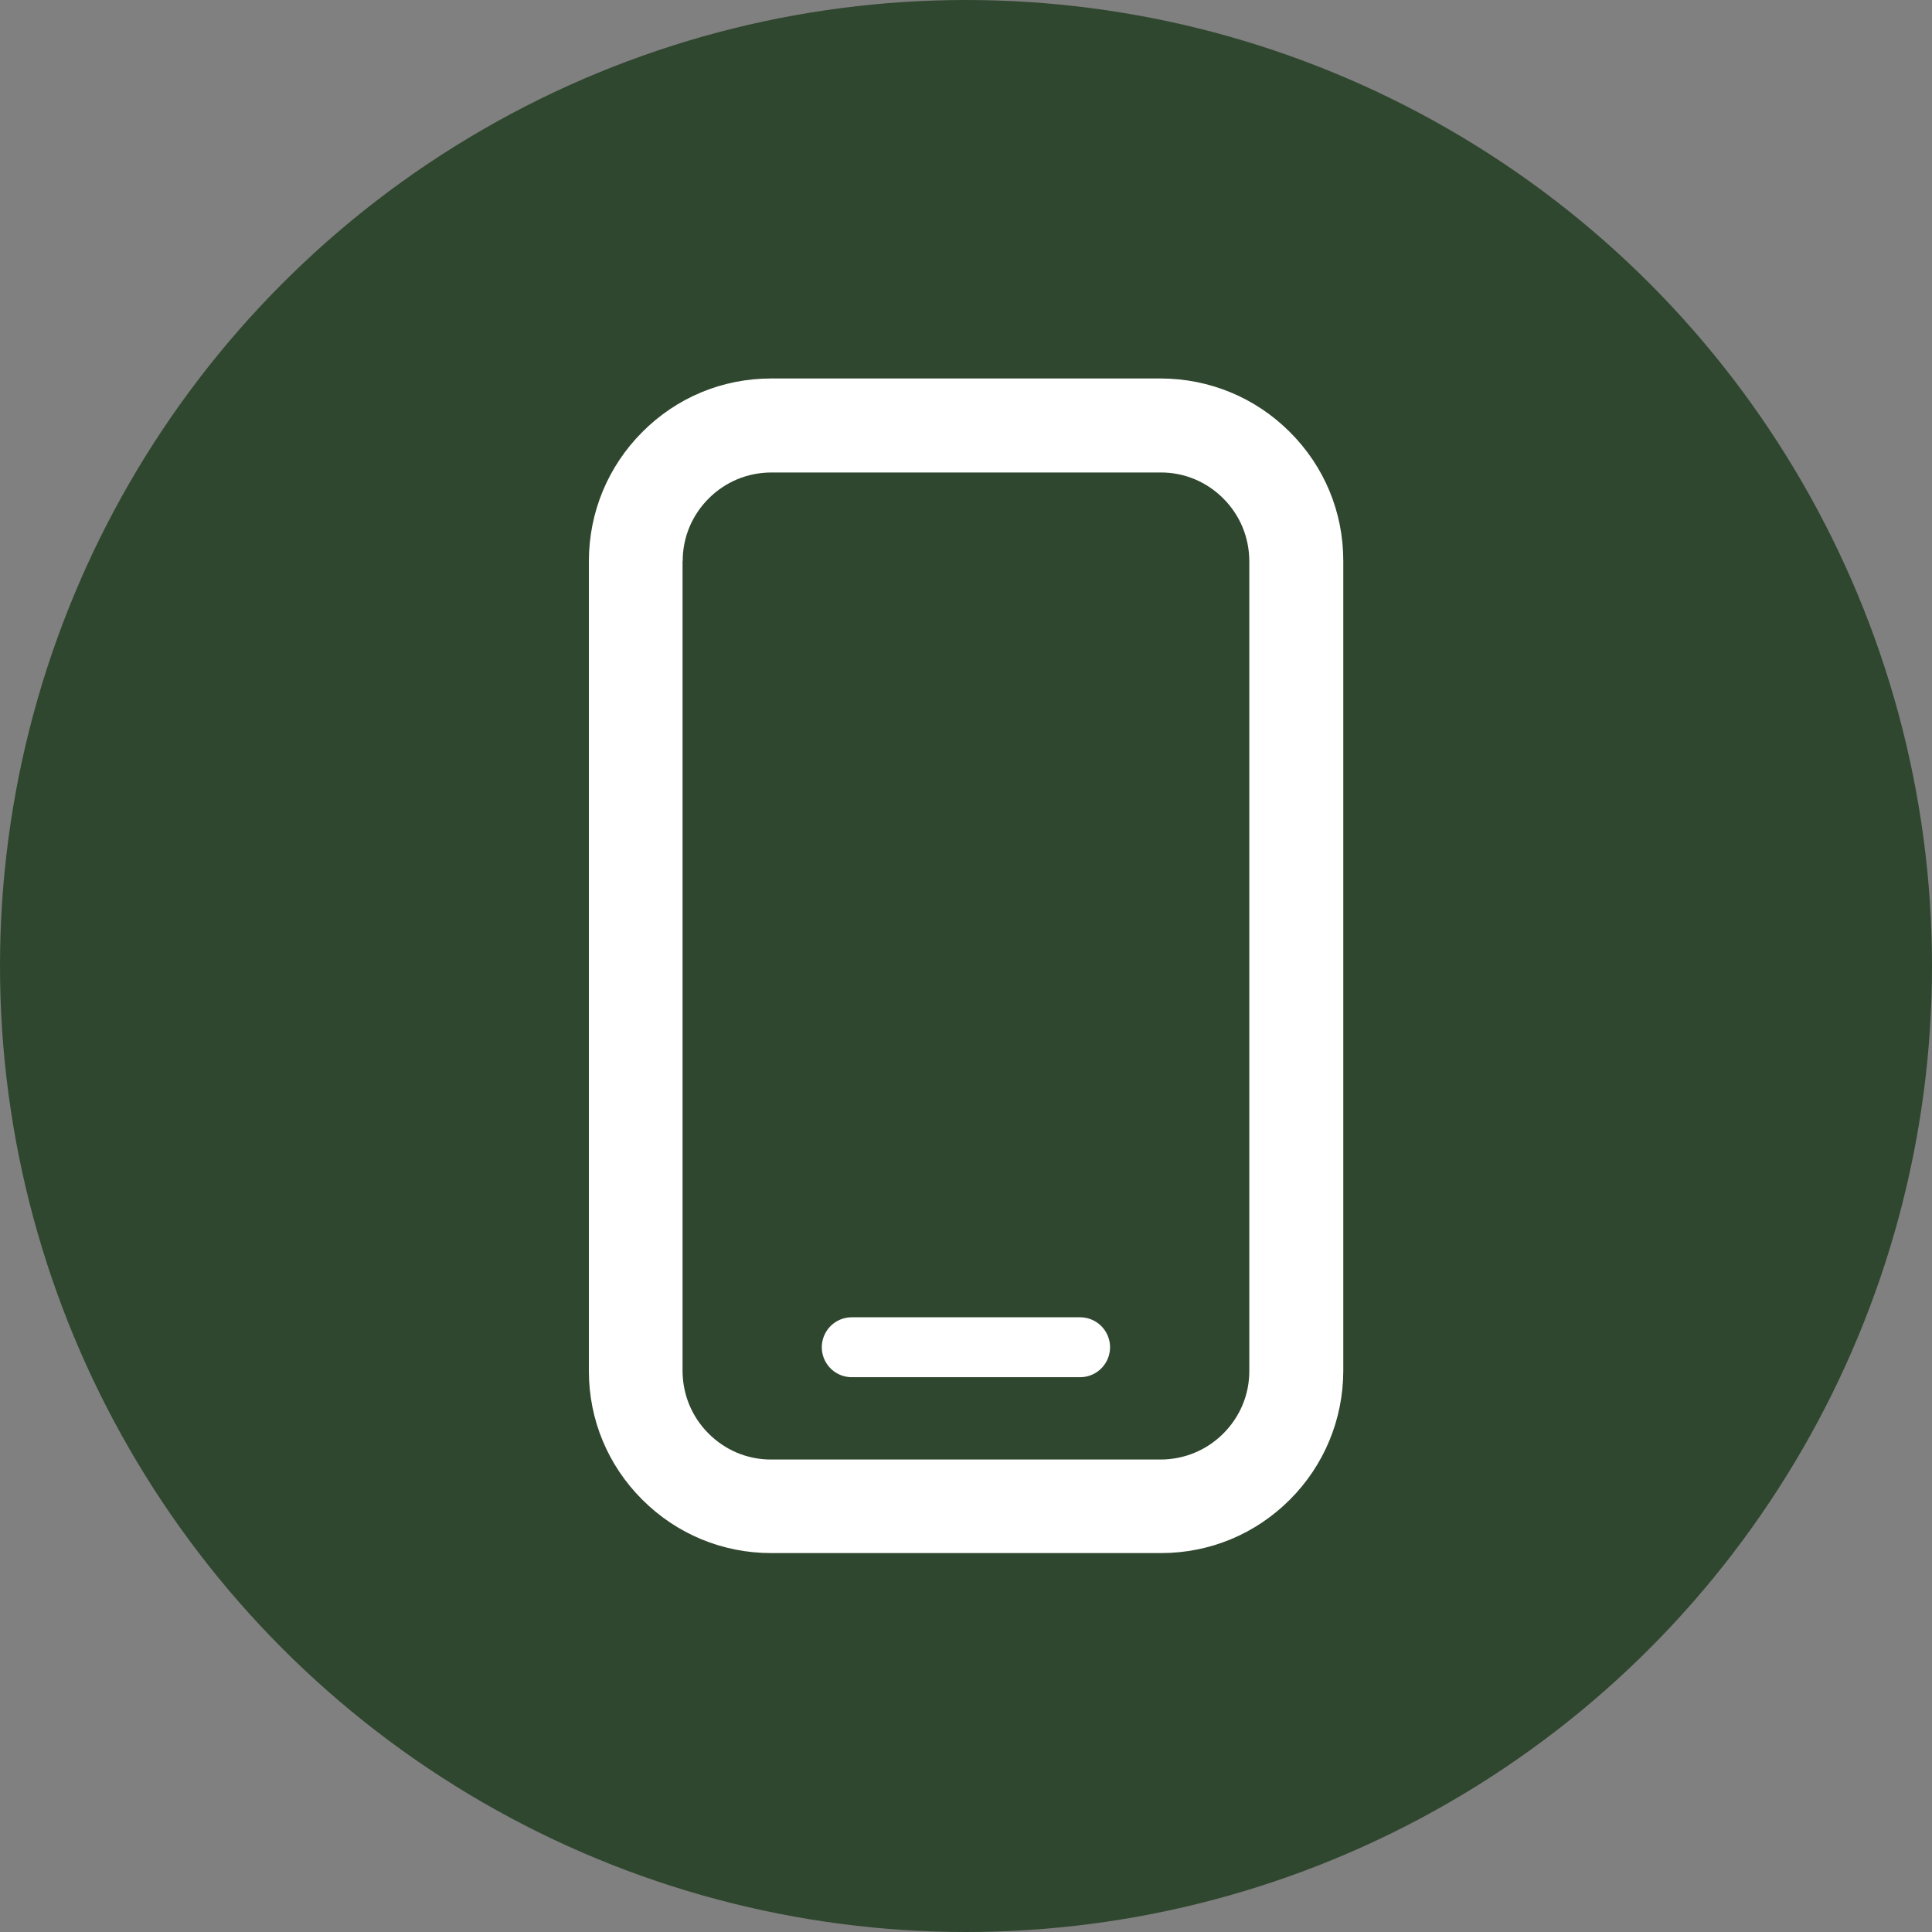
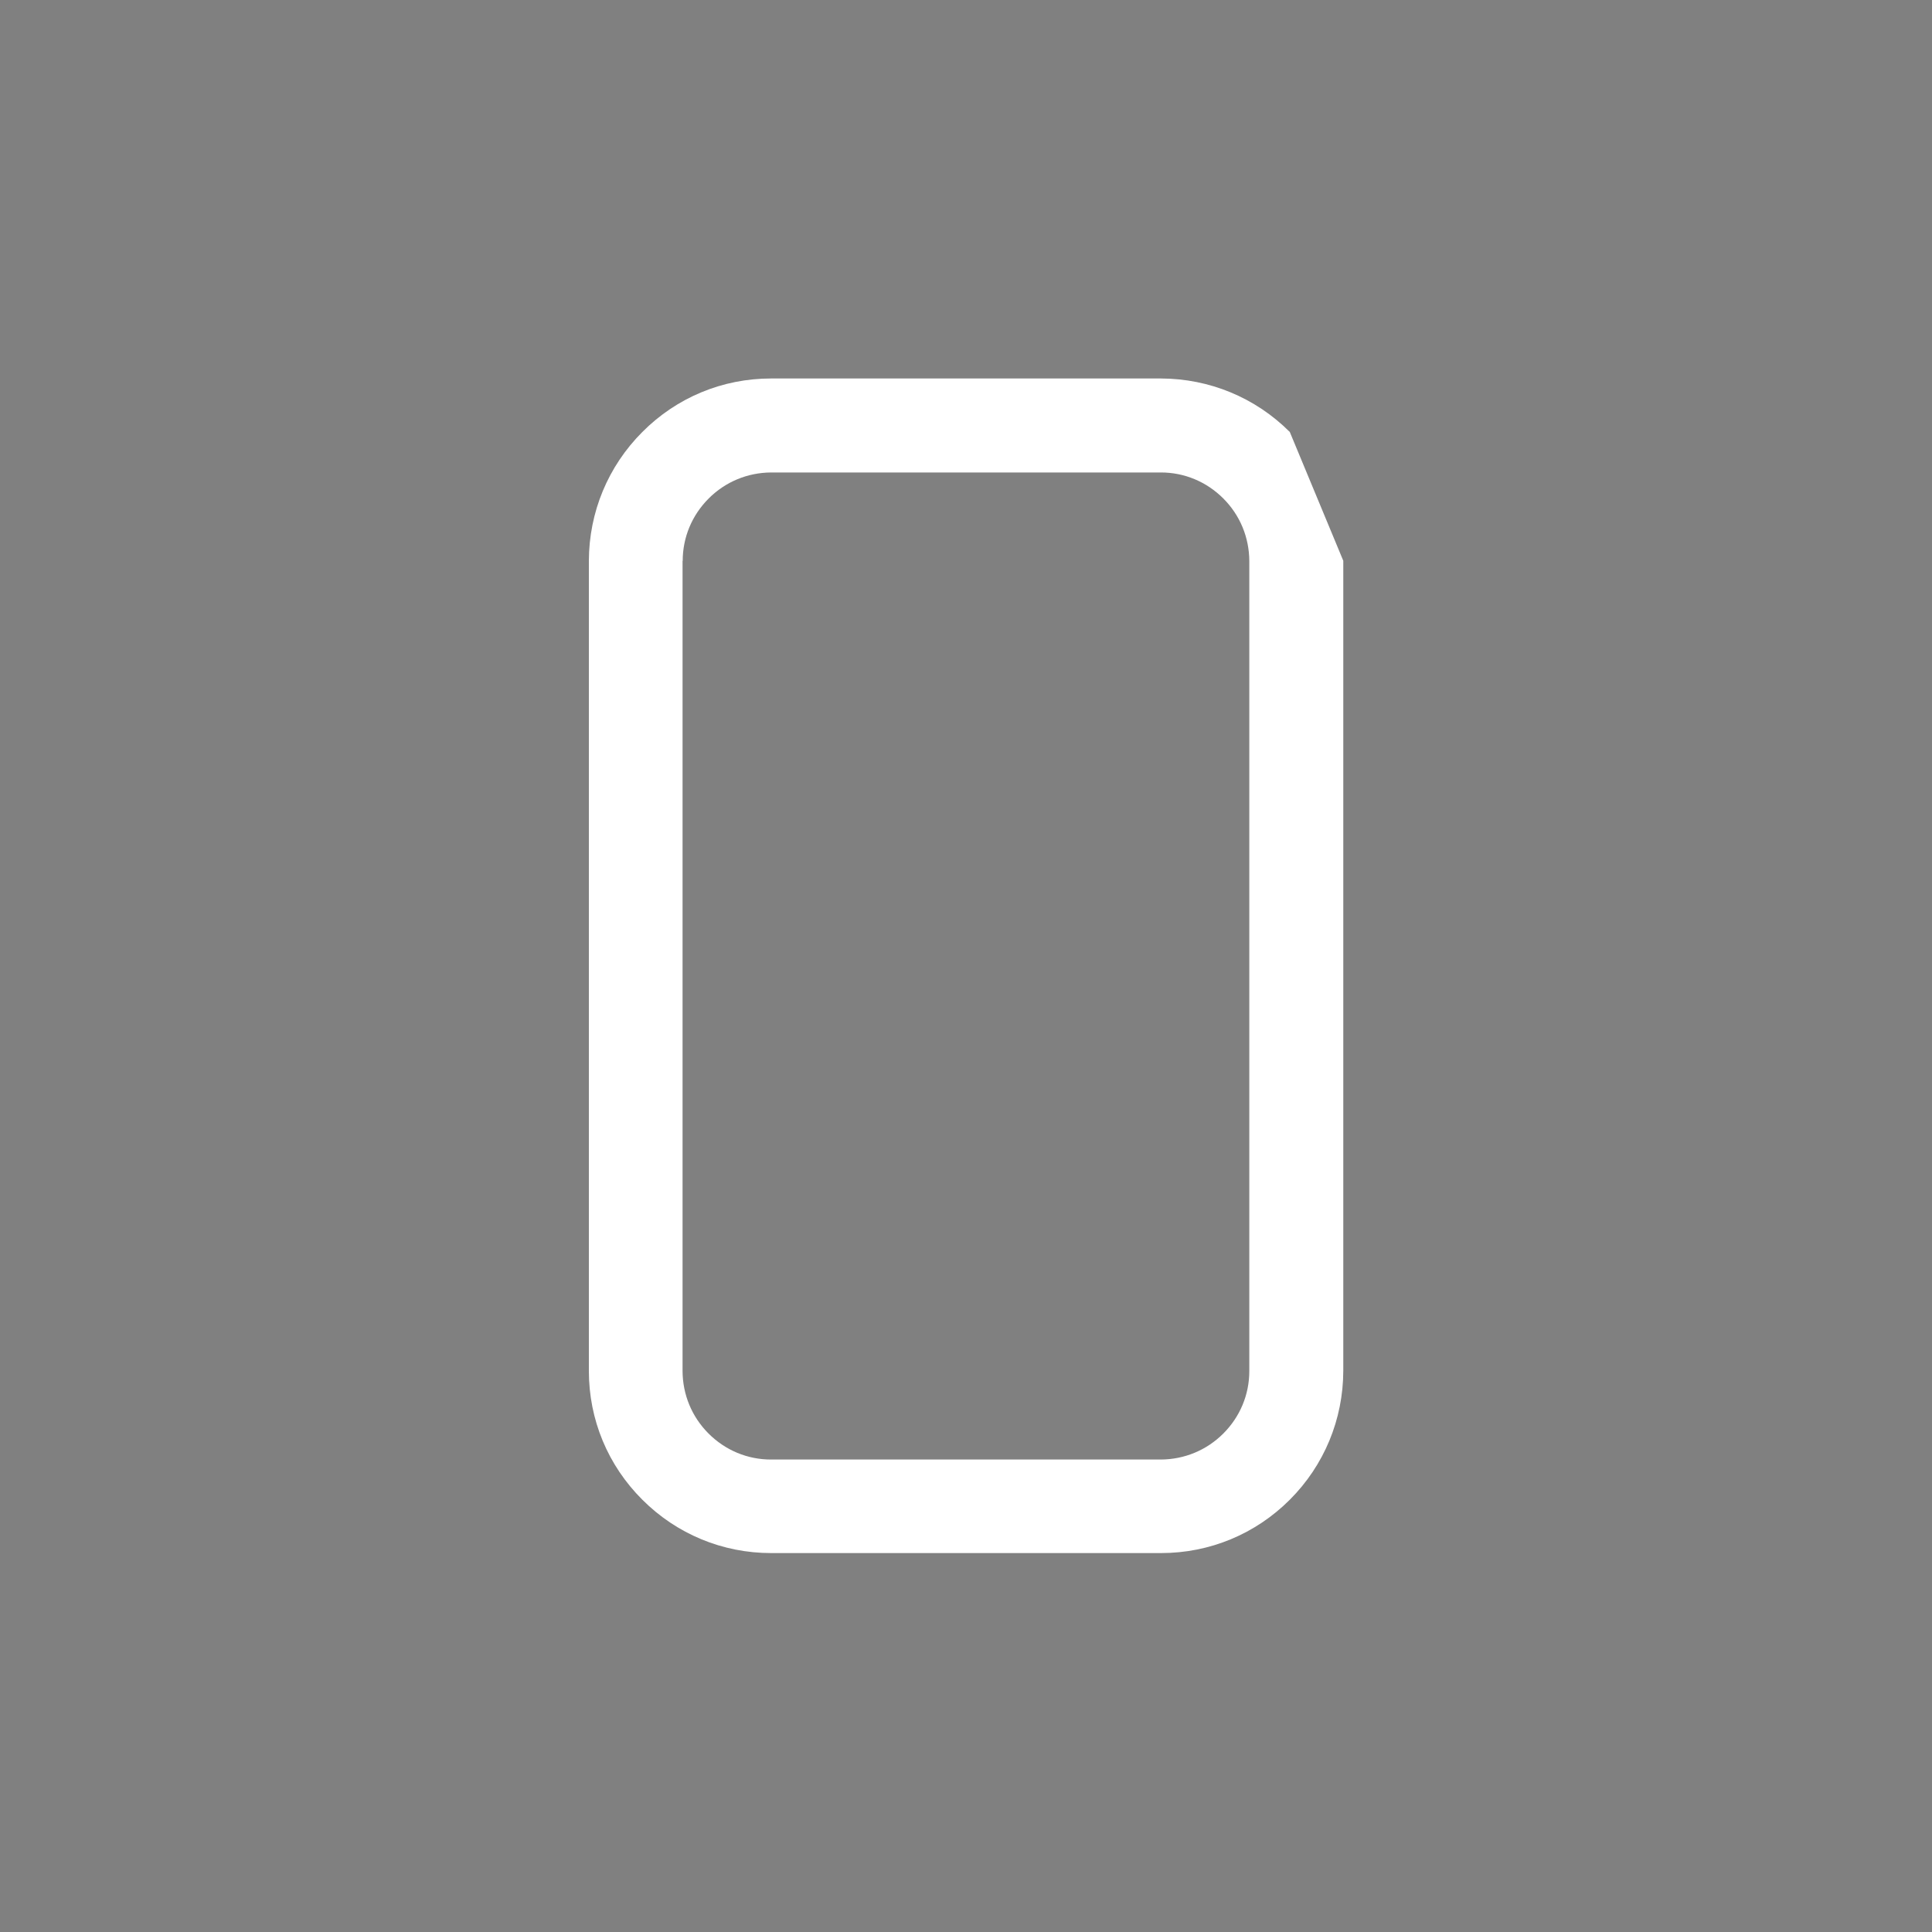
<svg xmlns="http://www.w3.org/2000/svg" id="Layer_6" viewBox="0 0 129.3 129.3">
  <rect x="0" y="0" width="129.3" height="129.3" fill="#808080" stroke="none" />
  <defs>
    <style>.cls-1{fill:#fff;}.cls-2{fill:#30472f;}</style>
  </defs>
-   <circle class="cls-2" cx="64.65" cy="64.65" r="64.65" />
-   <path class="cls-1" d="m72.28,88.16h-15.27c-.72,0-1.38.38-1.74,1s-.36,1.39,0,2.01,1.02,1,1.74,1h15.27c.72,0,1.38-.38,1.74-1s.36-1.39,0-2.01-1.02-1-1.74-1Z" />
-   <path class="cls-1" d="m86.32,28.91c-2.3-2.3-5.37-3.57-8.62-3.58h-26.09c-3.26,0-6.32,1.27-8.62,3.58-2.3,2.3-3.57,5.37-3.58,8.62v54.22c0,3.26,1.27,6.32,3.58,8.62,2.3,2.3,5.37,3.57,8.62,3.57h26.09c3.26,0,6.32-1.27,8.62-3.57,2.3-2.3,3.57-5.37,3.58-8.62v-54.22c0-3.26-1.27-6.32-3.58-8.62Zm-40.63,8.63c0-1.58.62-3.06,1.74-4.18,1.12-1.12,2.6-1.73,4.18-1.74v-.42s0,.42,0,.42h26.08c1.58,0,3.06.62,4.18,1.74s1.73,2.6,1.74,4.18v54.22c0,1.58-.62,3.06-1.74,4.18-1.12,1.12-2.6,1.73-4.18,1.74h-26.09c-1.58,0-3.06-.62-4.18-1.74-1.12-1.12-1.73-2.6-1.74-4.18v-54.22Z" />
+   <path class="cls-1" d="m86.32,28.91c-2.3-2.3-5.37-3.57-8.62-3.58h-26.09c-3.26,0-6.32,1.27-8.62,3.58-2.3,2.3-3.57,5.37-3.58,8.62v54.22c0,3.26,1.27,6.32,3.58,8.62,2.3,2.3,5.37,3.57,8.62,3.57h26.09c3.26,0,6.32-1.27,8.62-3.57,2.3-2.3,3.57-5.37,3.58-8.62v-54.22Zm-40.63,8.63c0-1.58.62-3.06,1.74-4.18,1.12-1.12,2.6-1.73,4.18-1.74v-.42s0,.42,0,.42h26.08c1.58,0,3.06.62,4.18,1.74s1.73,2.6,1.74,4.18v54.22c0,1.58-.62,3.06-1.74,4.18-1.12,1.12-2.6,1.73-4.18,1.74h-26.09c-1.58,0-3.06-.62-4.18-1.74-1.12-1.12-1.73-2.6-1.74-4.18v-54.22Z" />
</svg>